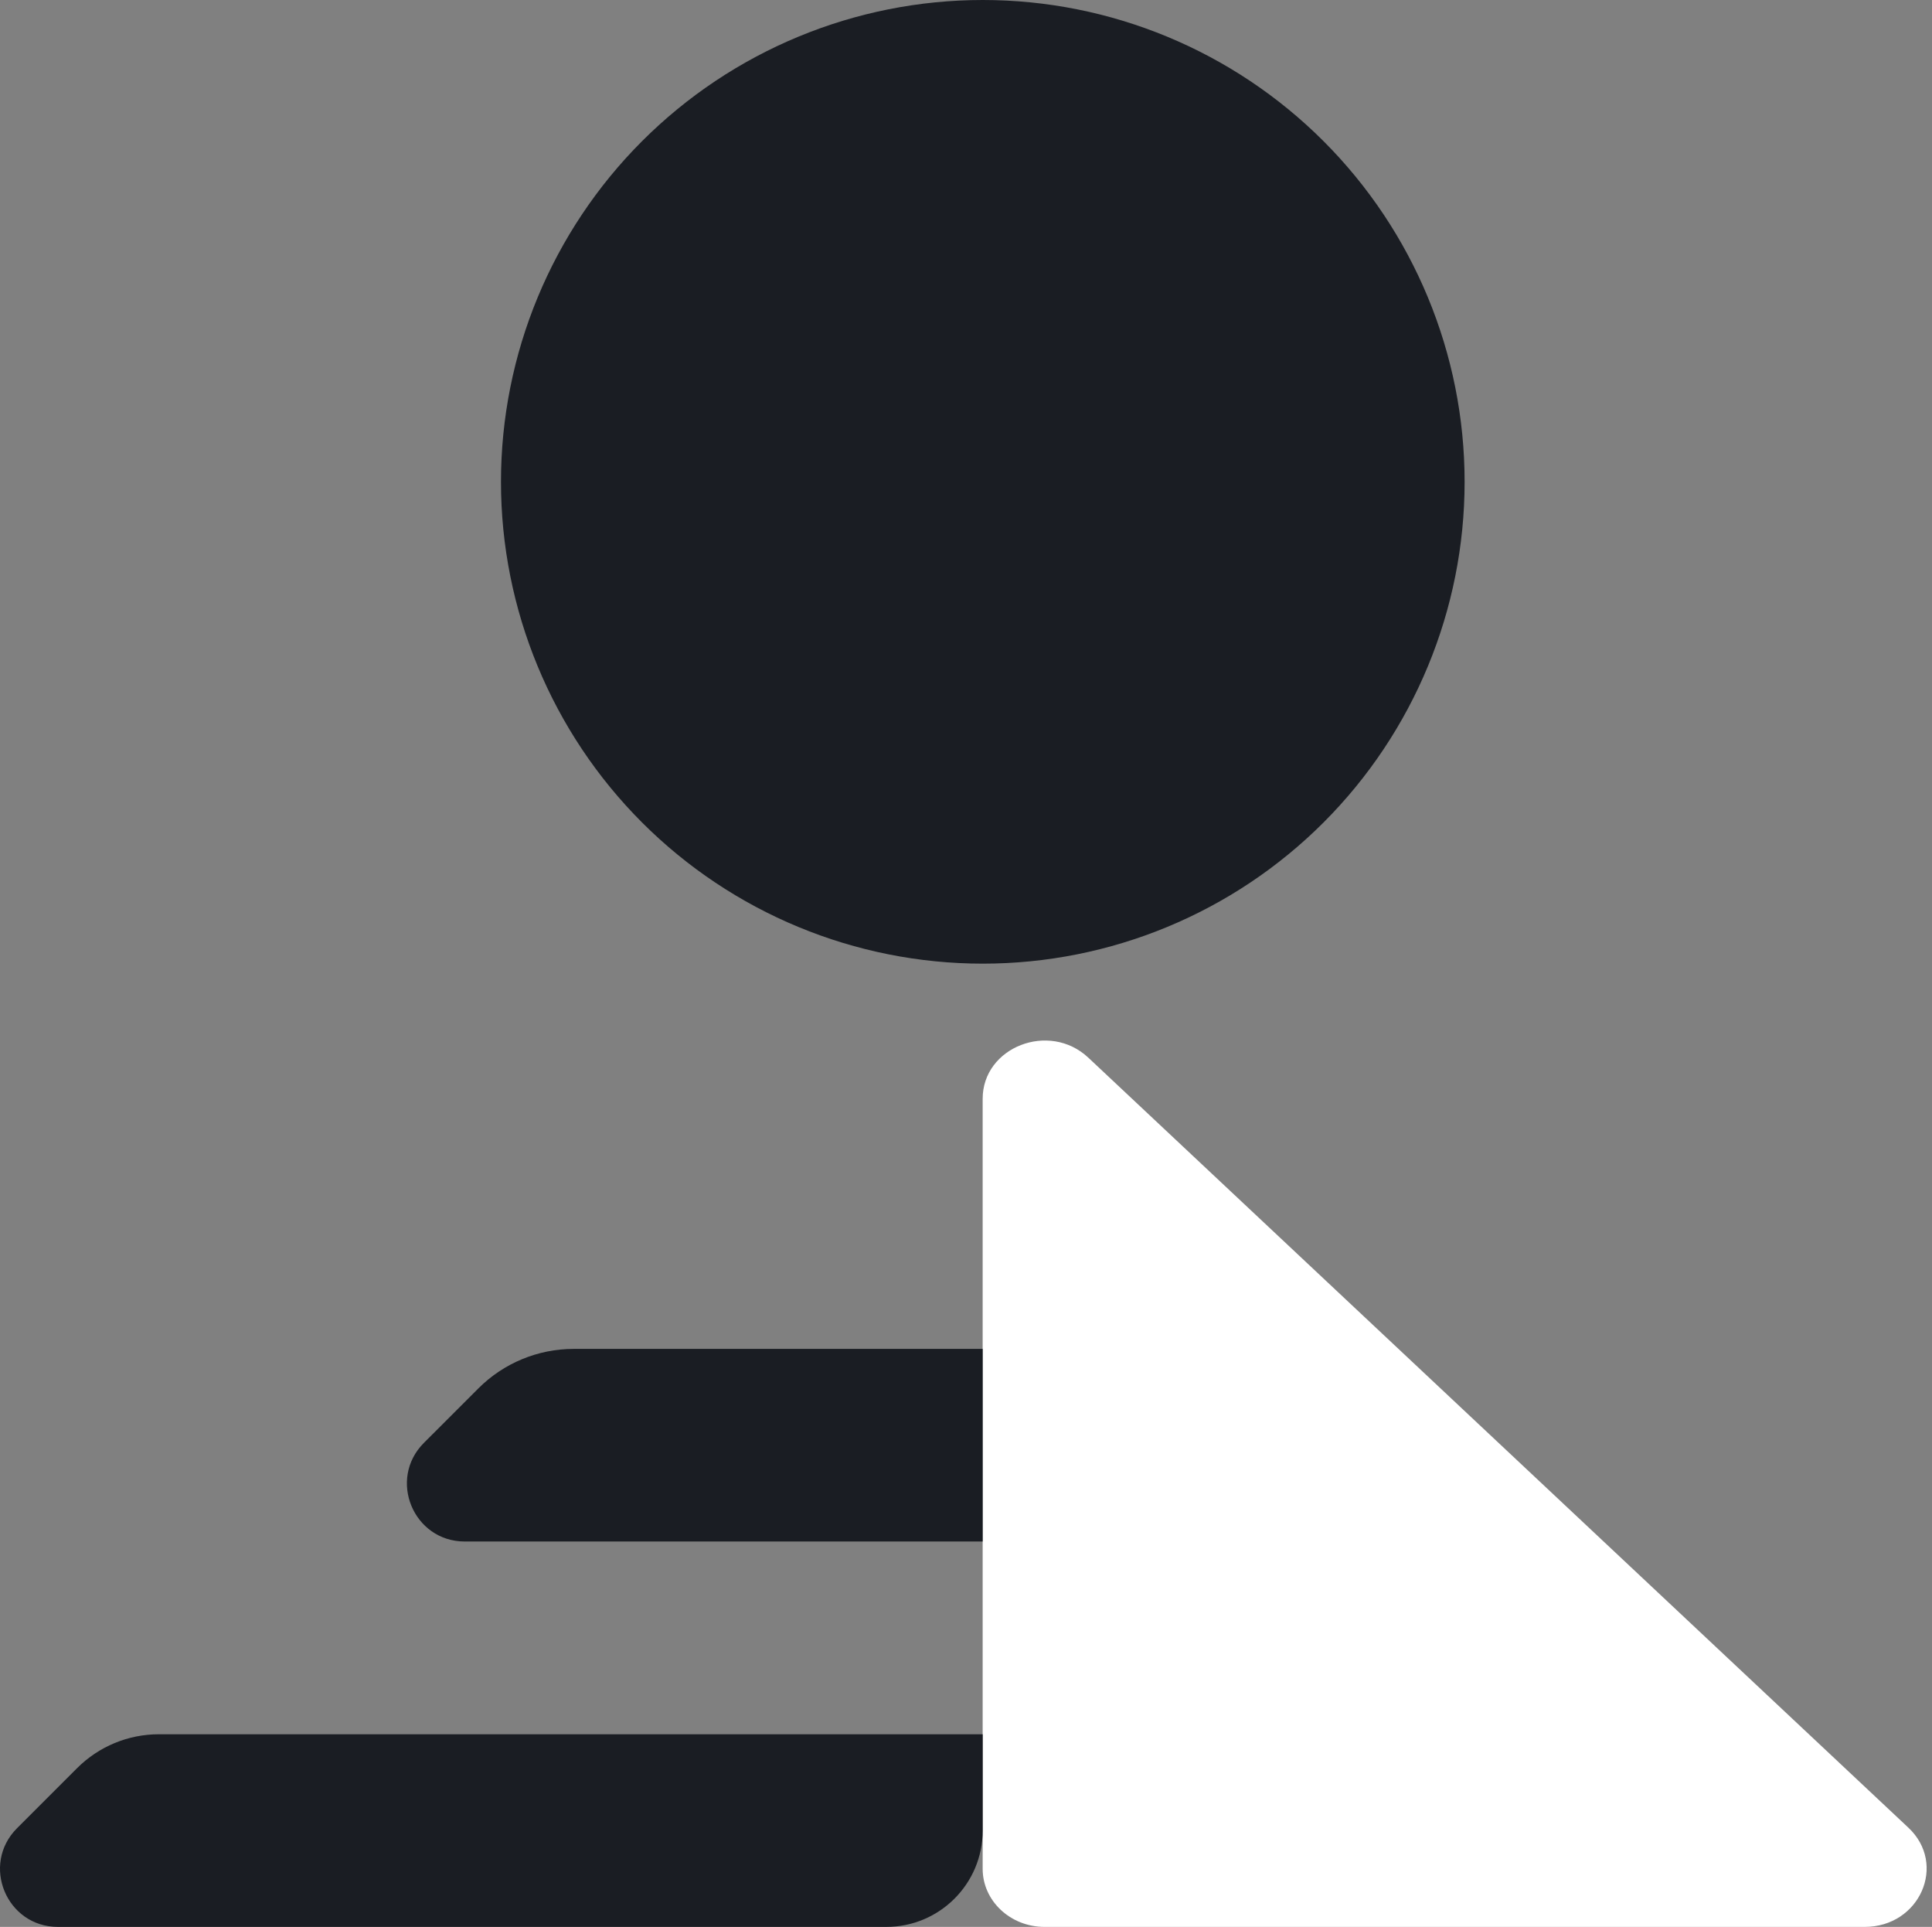
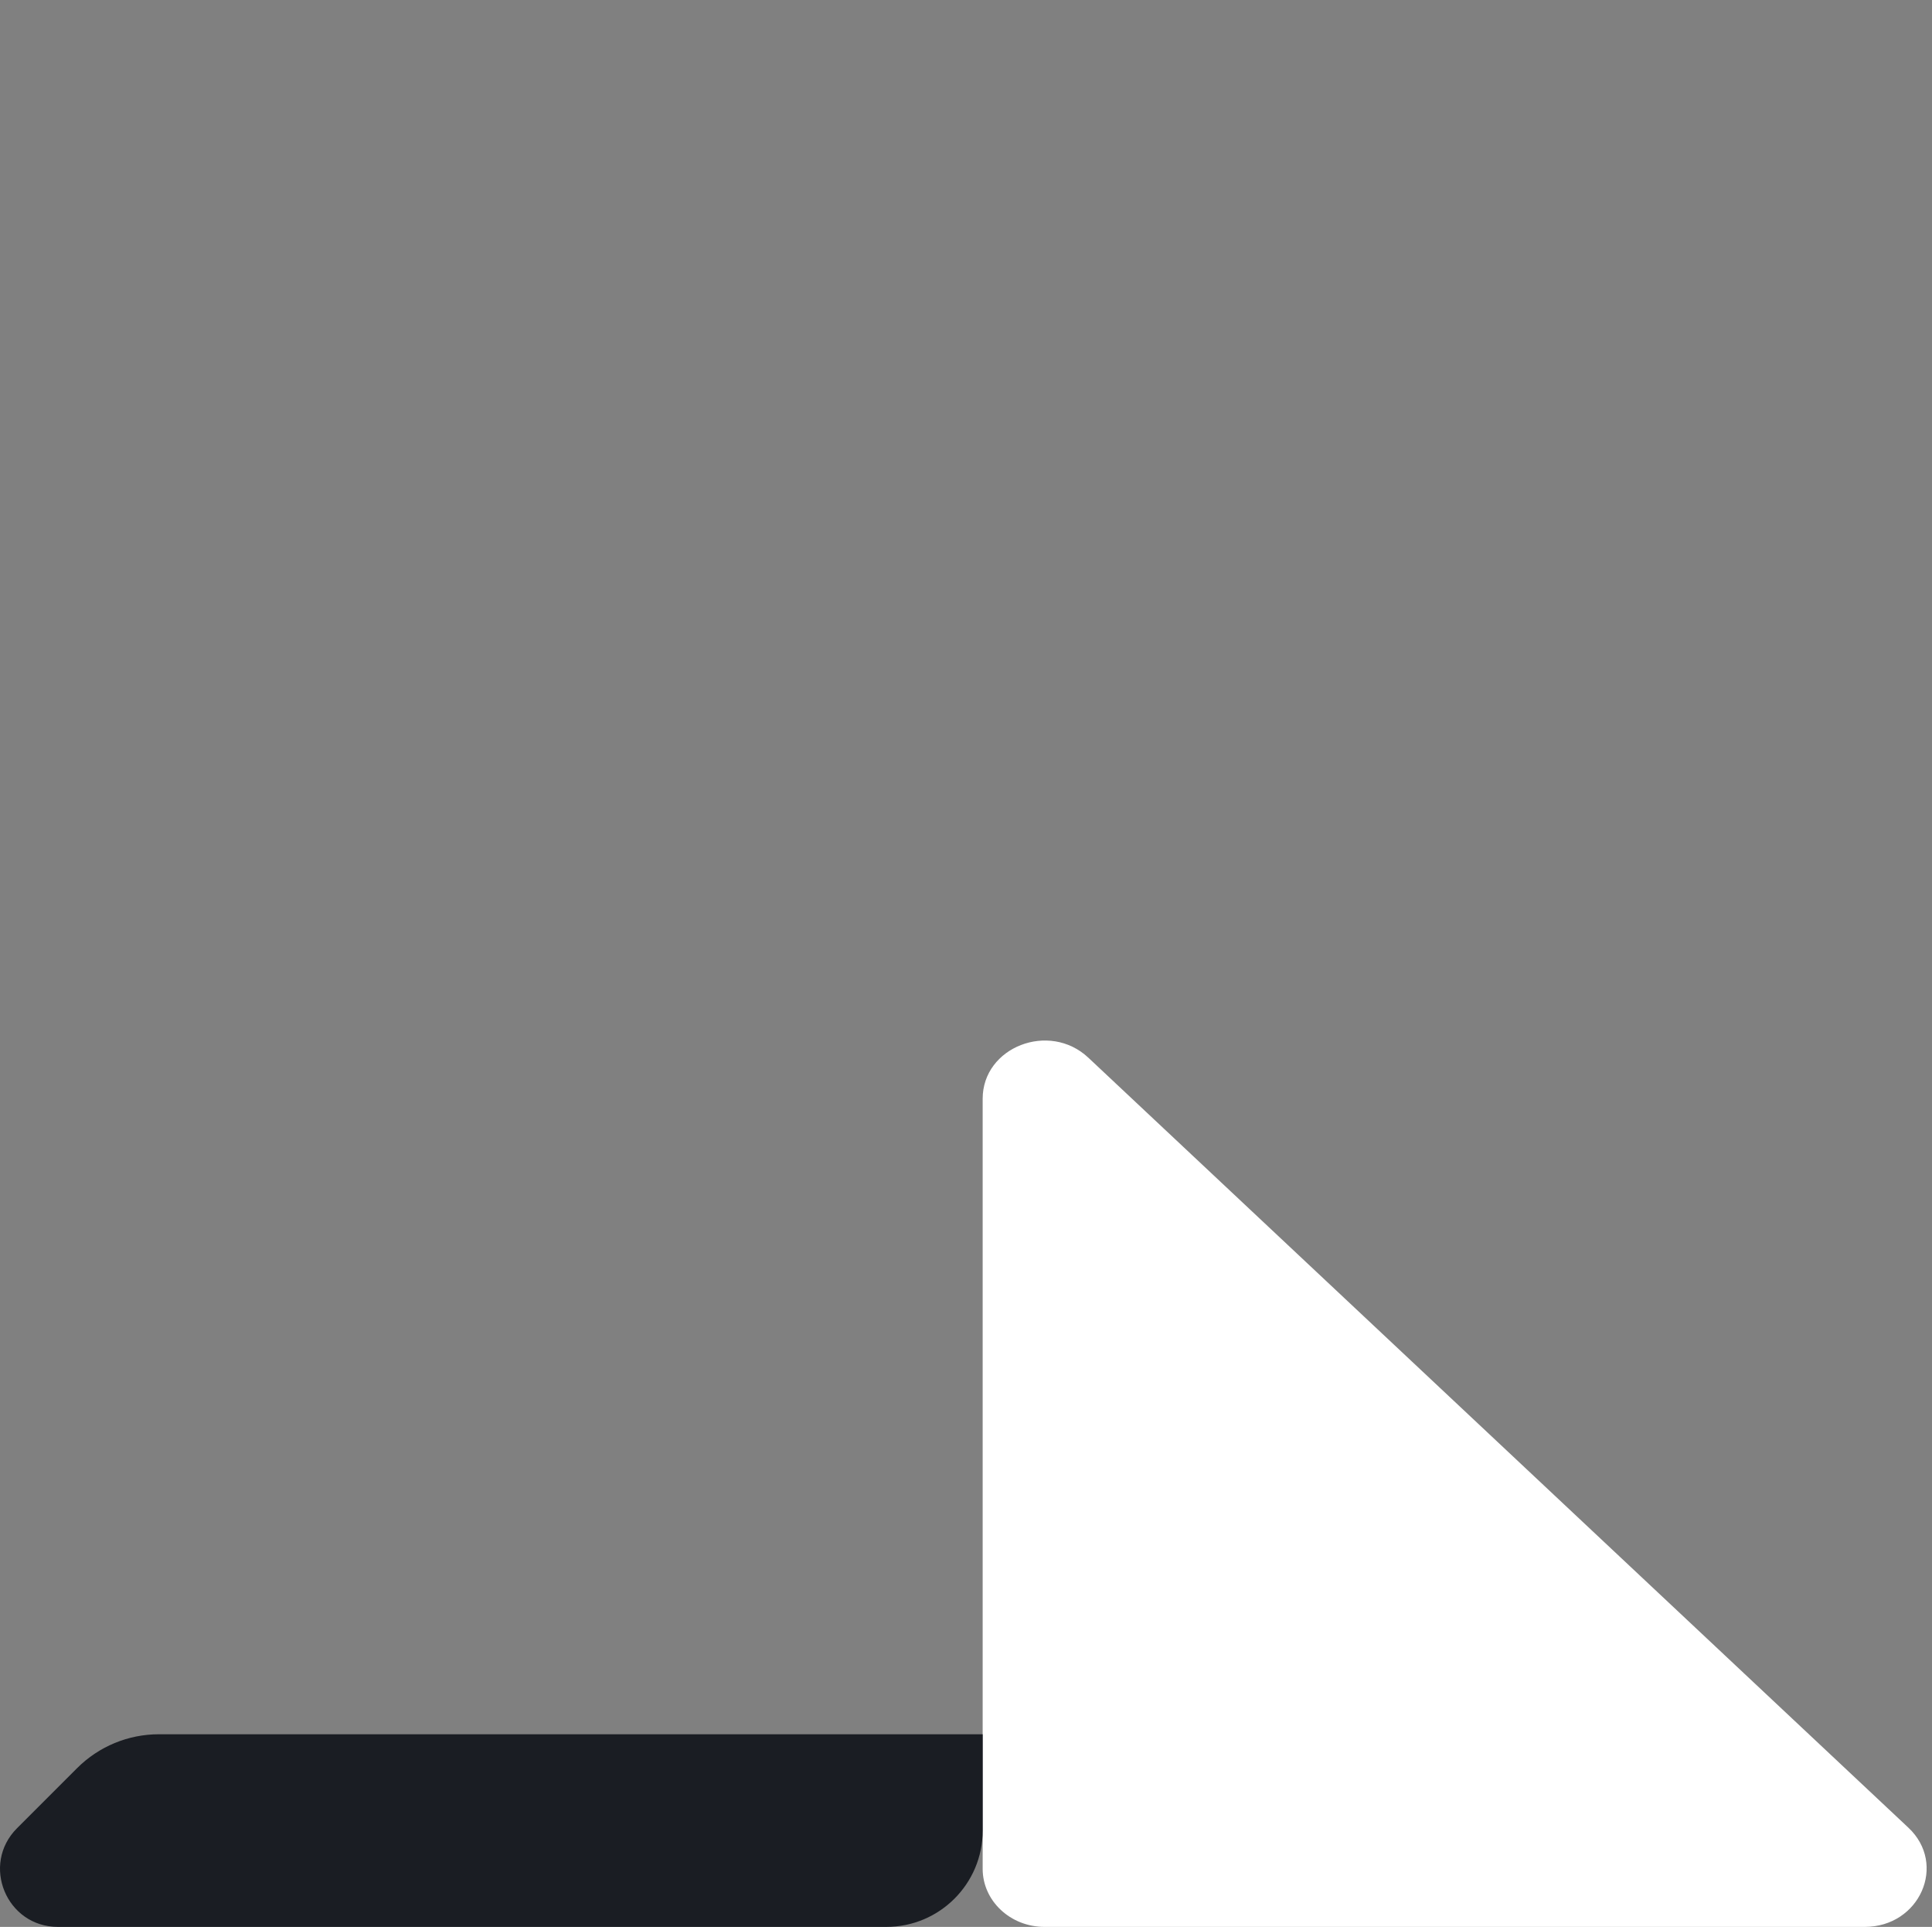
<svg xmlns="http://www.w3.org/2000/svg" width="351" height="350" viewBox="0 0 351 350" fill="none">
  <rect x="0" y="0" width="351" height="350" fill="#808080" stroke="none" />
  <path d="M346.711 331.978C353.795 338.628 348.779 350 338.761 350H189.771C183.561 350 178.527 345.274 178.527 339.443V199.578C178.527 190.173 190.637 185.463 197.72 192.112L346.711 331.978Z" fill="white" />
-   <path d="M178.55 175.036C201.767 175.036 224.031 165.816 240.446 149.403C256.862 132.99 266.086 110.729 266.086 87.518C266.086 64.307 256.862 42.046 240.446 25.633C224.031 9.221 201.767 0 178.55 0C155.334 0 133.07 9.221 116.654 25.633C100.238 42.046 91.015 64.307 91.015 87.518C91.015 110.729 100.238 132.99 116.654 149.403C133.07 165.816 155.334 175.036 178.55 175.036Z" fill="#1A1D23" />
-   <path d="M178.526 245.011V279.999H84.445C75.09 279.999 70.405 268.688 77.021 262.073L86.911 252.185C91.506 247.591 97.737 245.011 104.234 245.011L178.526 245.011Z" fill="#1A1D23" />
-   <path d="M178.531 315.009V332.497C178.531 342.162 170.696 349.997 161.031 349.997H10.521C1.166 349.997 -3.518 338.686 3.097 332.071L14.012 321.158C17.951 317.221 23.291 315.009 28.86 315.009H178.531Z" fill="#1A1D23" />
+   <path d="M178.531 315.009V332.497C178.531 342.162 170.696 349.997 161.031 349.997H10.521C1.166 349.997 -3.518 338.686 3.097 332.071L14.012 321.158C17.951 317.221 23.291 315.009 28.86 315.009H178.531" fill="#1A1D23" />
</svg>